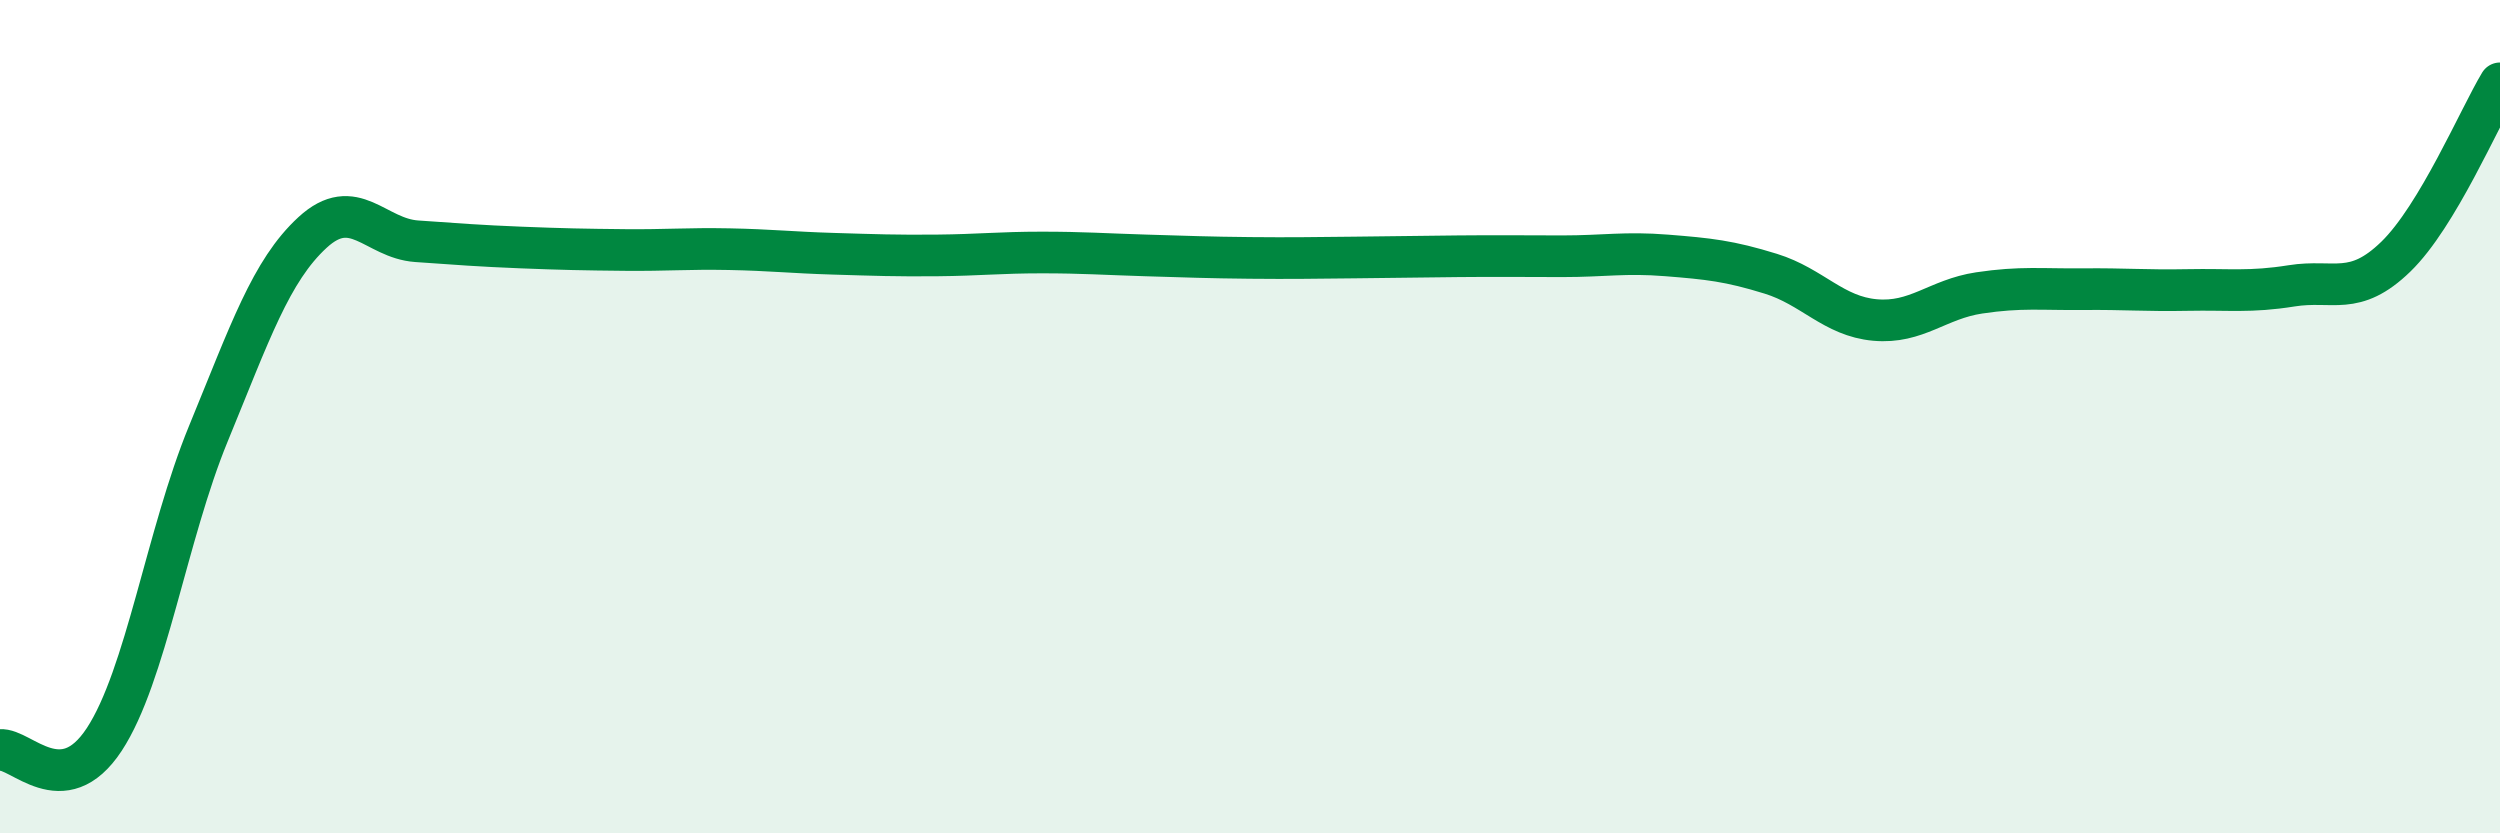
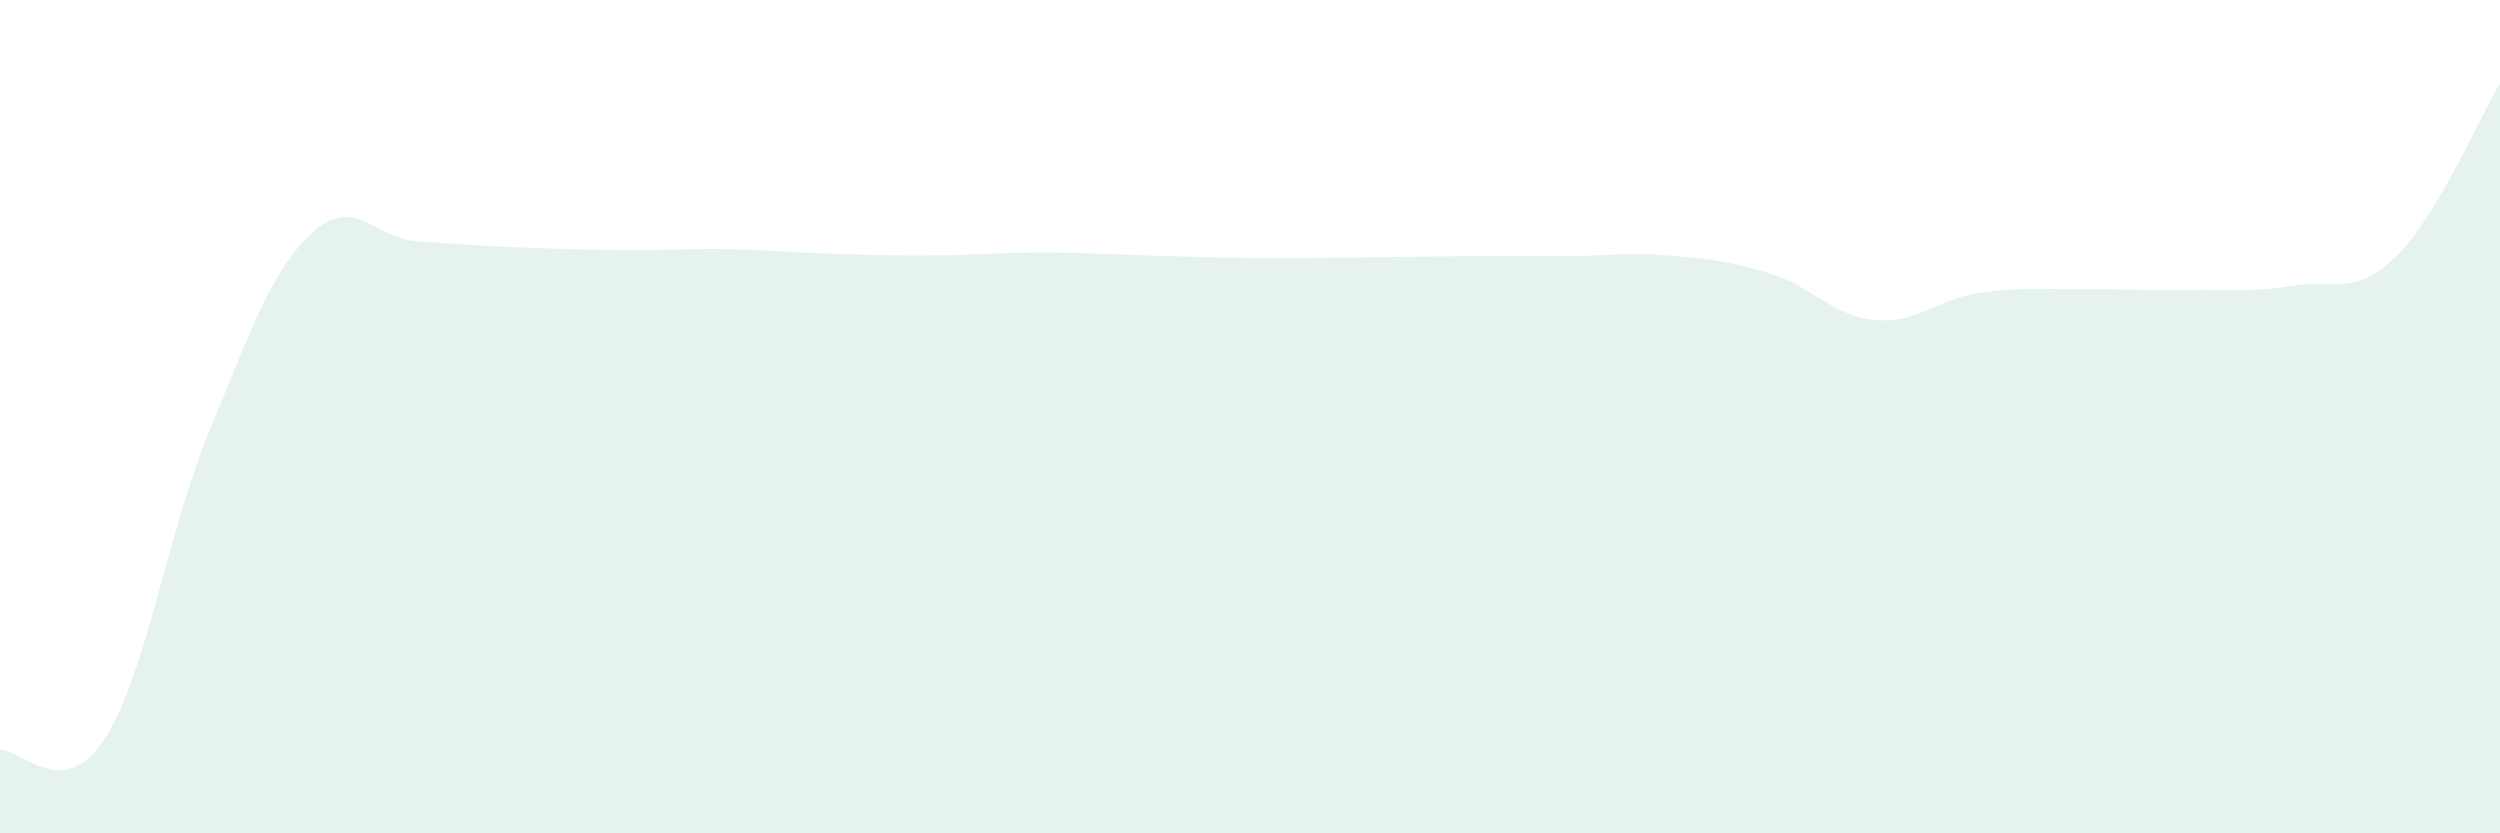
<svg xmlns="http://www.w3.org/2000/svg" width="60" height="20" viewBox="0 0 60 20">
  <path d="M 0,18 C 0.5,17.95 1.5,19.27 2.5,17.75 C 3.5,16.23 4,12.84 5,10.41 C 6,7.98 6.5,6.5 7.5,5.58 C 8.5,4.66 9,5.72 10,5.79 C 11,5.86 11.5,5.9 12.5,5.94 C 13.5,5.98 14,5.99 15,6 C 16,6.01 16.5,5.96 17.5,5.98 C 18.5,6 19,6.06 20,6.09 C 21,6.12 21.5,6.14 22.5,6.13 C 23.5,6.12 24,6.06 25,6.06 C 26,6.06 26.5,6.1 27.5,6.13 C 28.5,6.16 29,6.18 30,6.19 C 31,6.2 31.5,6.19 32.5,6.18 C 33.5,6.17 34,6.16 35,6.15 C 36,6.14 36.5,6.15 37.5,6.15 C 38.5,6.15 39,6.05 40,6.13 C 41,6.21 41.5,6.26 42.5,6.57 C 43.5,6.88 44,7.59 45,7.68 C 46,7.77 46.5,7.18 47.5,7.03 C 48.5,6.88 49,6.95 50,6.94 C 51,6.93 51.5,6.98 52.5,6.96 C 53.5,6.94 54,7.02 55,6.86 C 56,6.7 56.5,7.13 57.5,6.16 C 58.5,5.19 59.5,2.83 60,2L60 20L0 20Z" fill="#008740" opacity="0.1" stroke-linecap="round" stroke-linejoin="round" />
-   <path d="M 0,18 C 0.5,17.95 1.5,19.27 2.5,17.75 C 3.5,16.23 4,12.84 5,10.41 C 6,7.98 6.5,6.5 7.5,5.58 C 8.5,4.66 9,5.72 10,5.79 C 11,5.86 11.5,5.9 12.5,5.94 C 13.5,5.98 14,5.99 15,6 C 16,6.01 16.5,5.96 17.5,5.98 C 18.5,6 19,6.06 20,6.09 C 21,6.12 21.5,6.14 22.5,6.13 C 23.5,6.12 24,6.06 25,6.06 C 26,6.06 26.5,6.1 27.5,6.13 C 28.5,6.16 29,6.18 30,6.19 C 31,6.2 31.5,6.19 32.5,6.18 C 33.5,6.17 34,6.16 35,6.15 C 36,6.14 36.5,6.15 37.5,6.15 C 38.5,6.15 39,6.05 40,6.13 C 41,6.21 41.5,6.26 42.5,6.57 C 43.5,6.88 44,7.59 45,7.68 C 46,7.77 46.5,7.18 47.5,7.03 C 48.5,6.88 49,6.95 50,6.94 C 51,6.93 51.5,6.98 52.5,6.96 C 53.5,6.94 54,7.02 55,6.86 C 56,6.7 56.5,7.13 57.5,6.16 C 58.5,5.19 59.5,2.83 60,2" stroke="#008740" stroke-width="1" fill="none" stroke-linecap="round" stroke-linejoin="round" />
</svg>